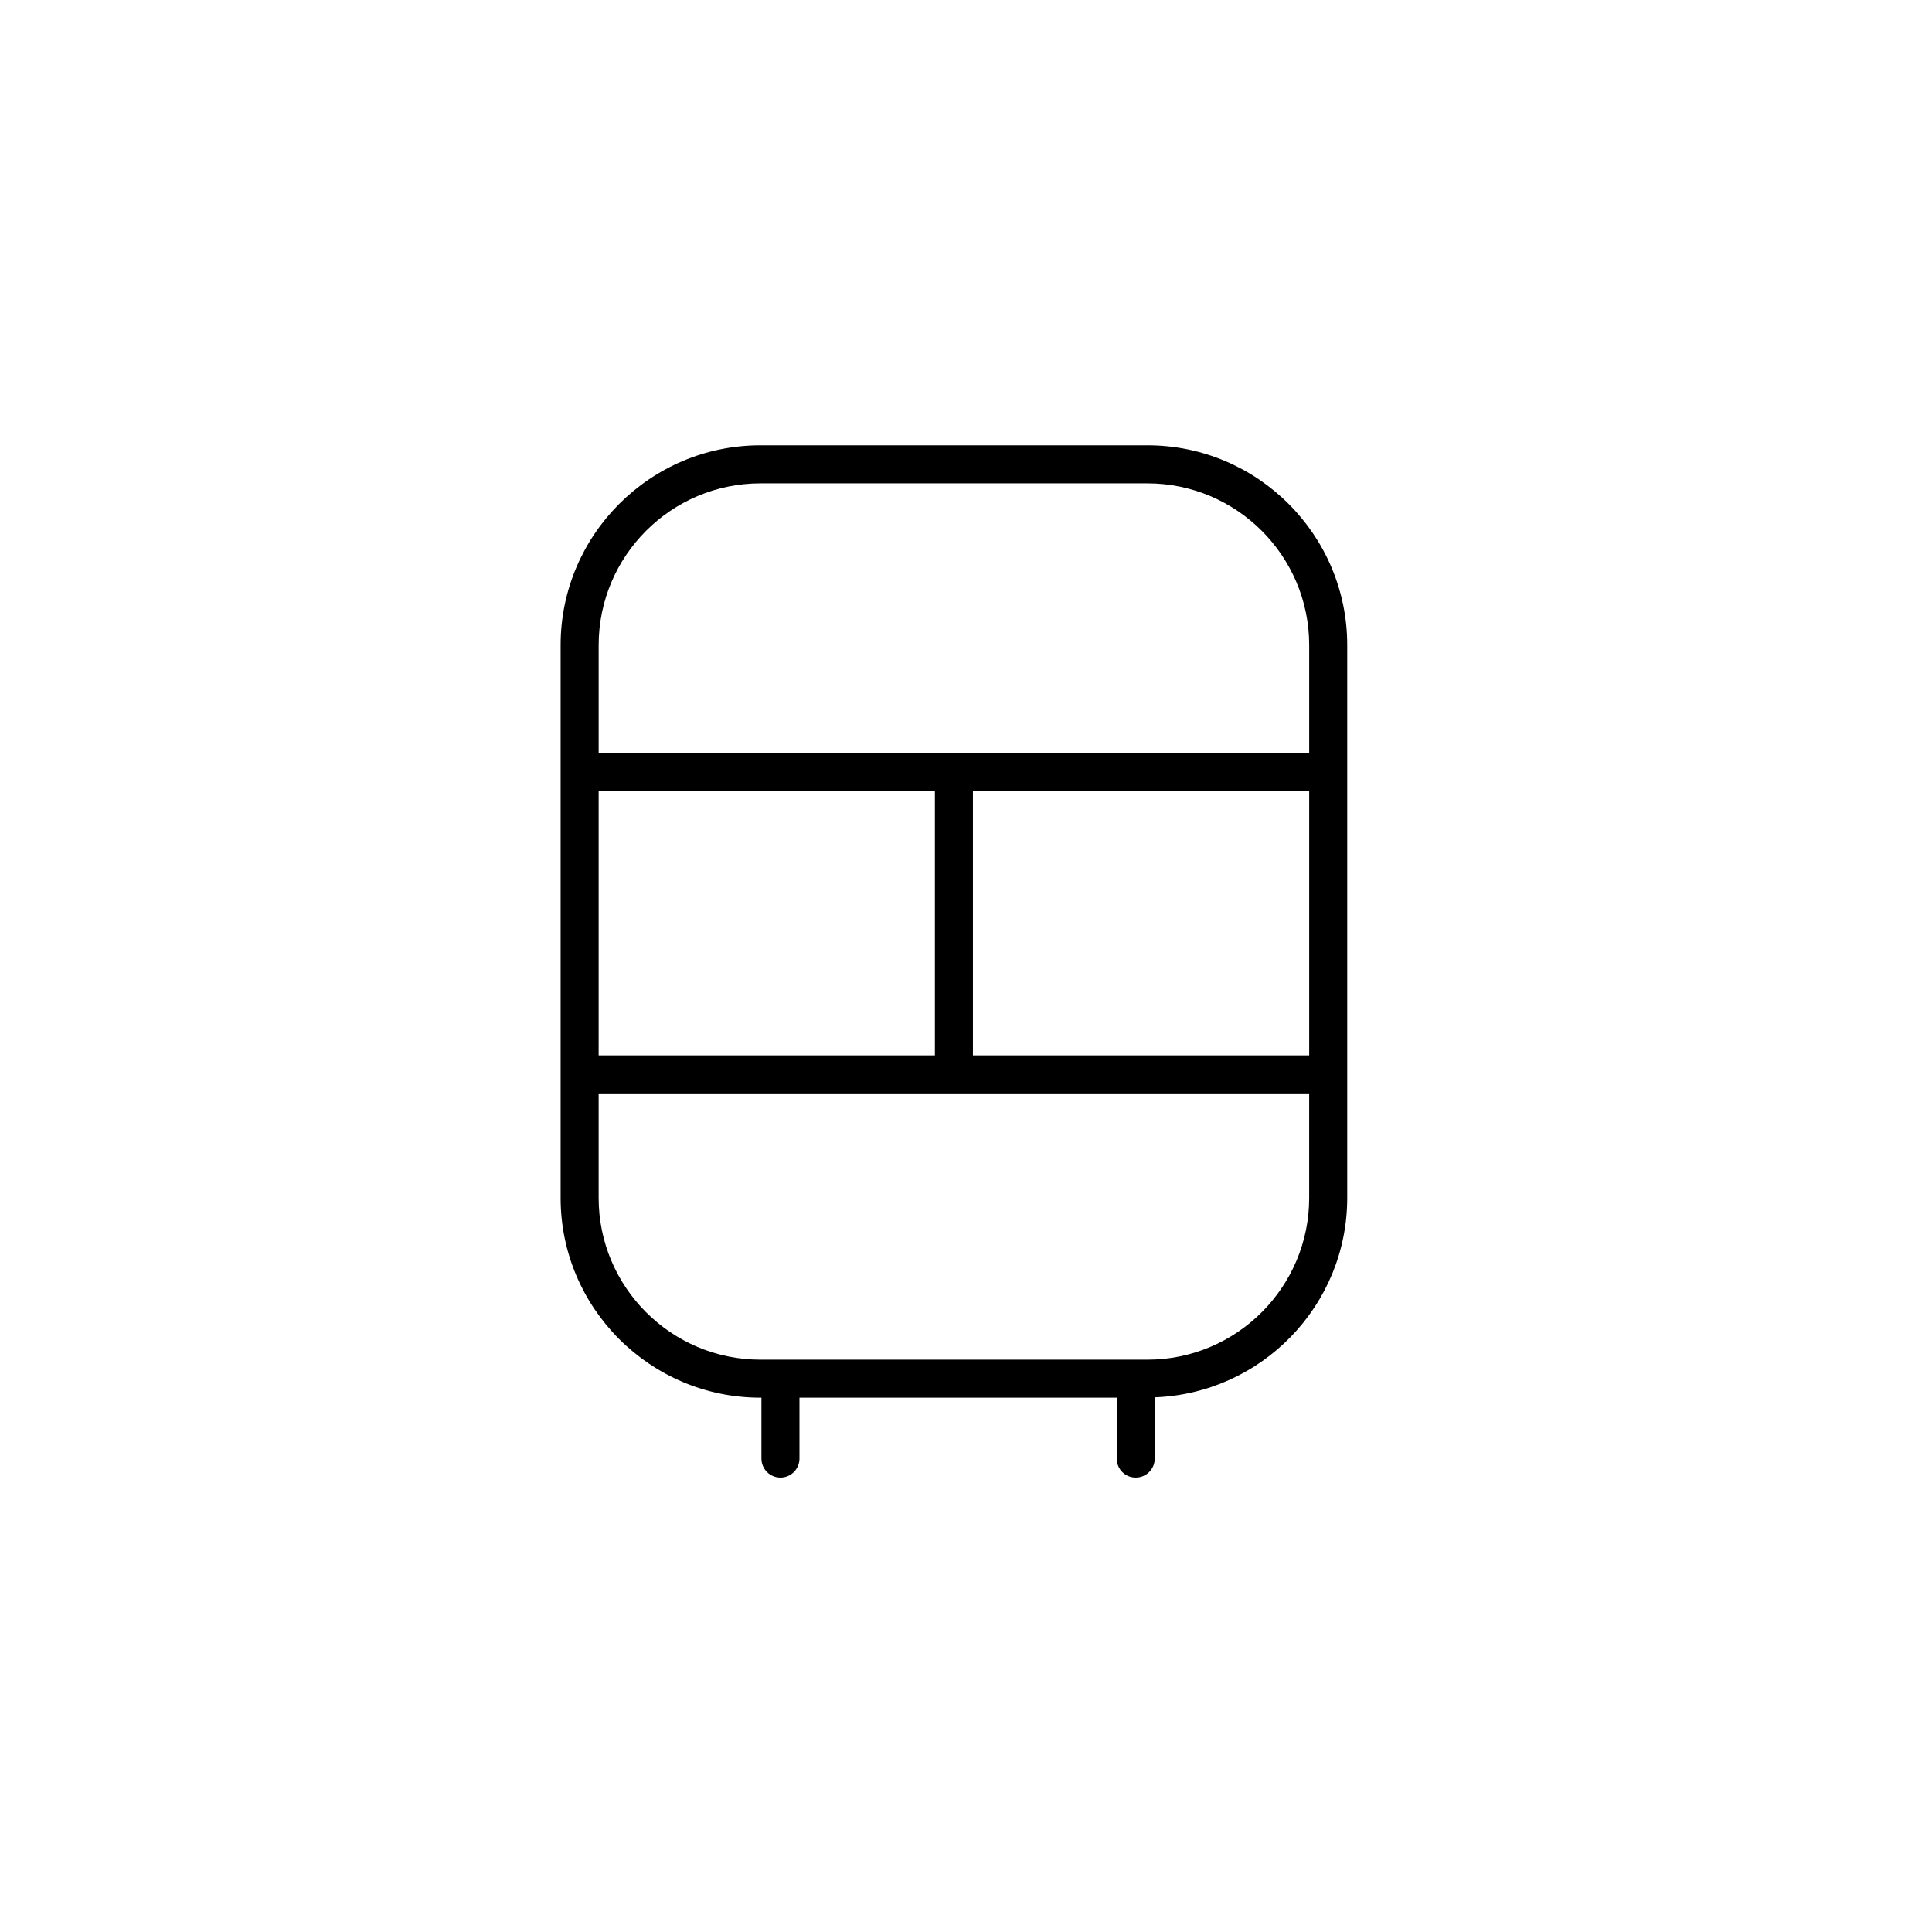
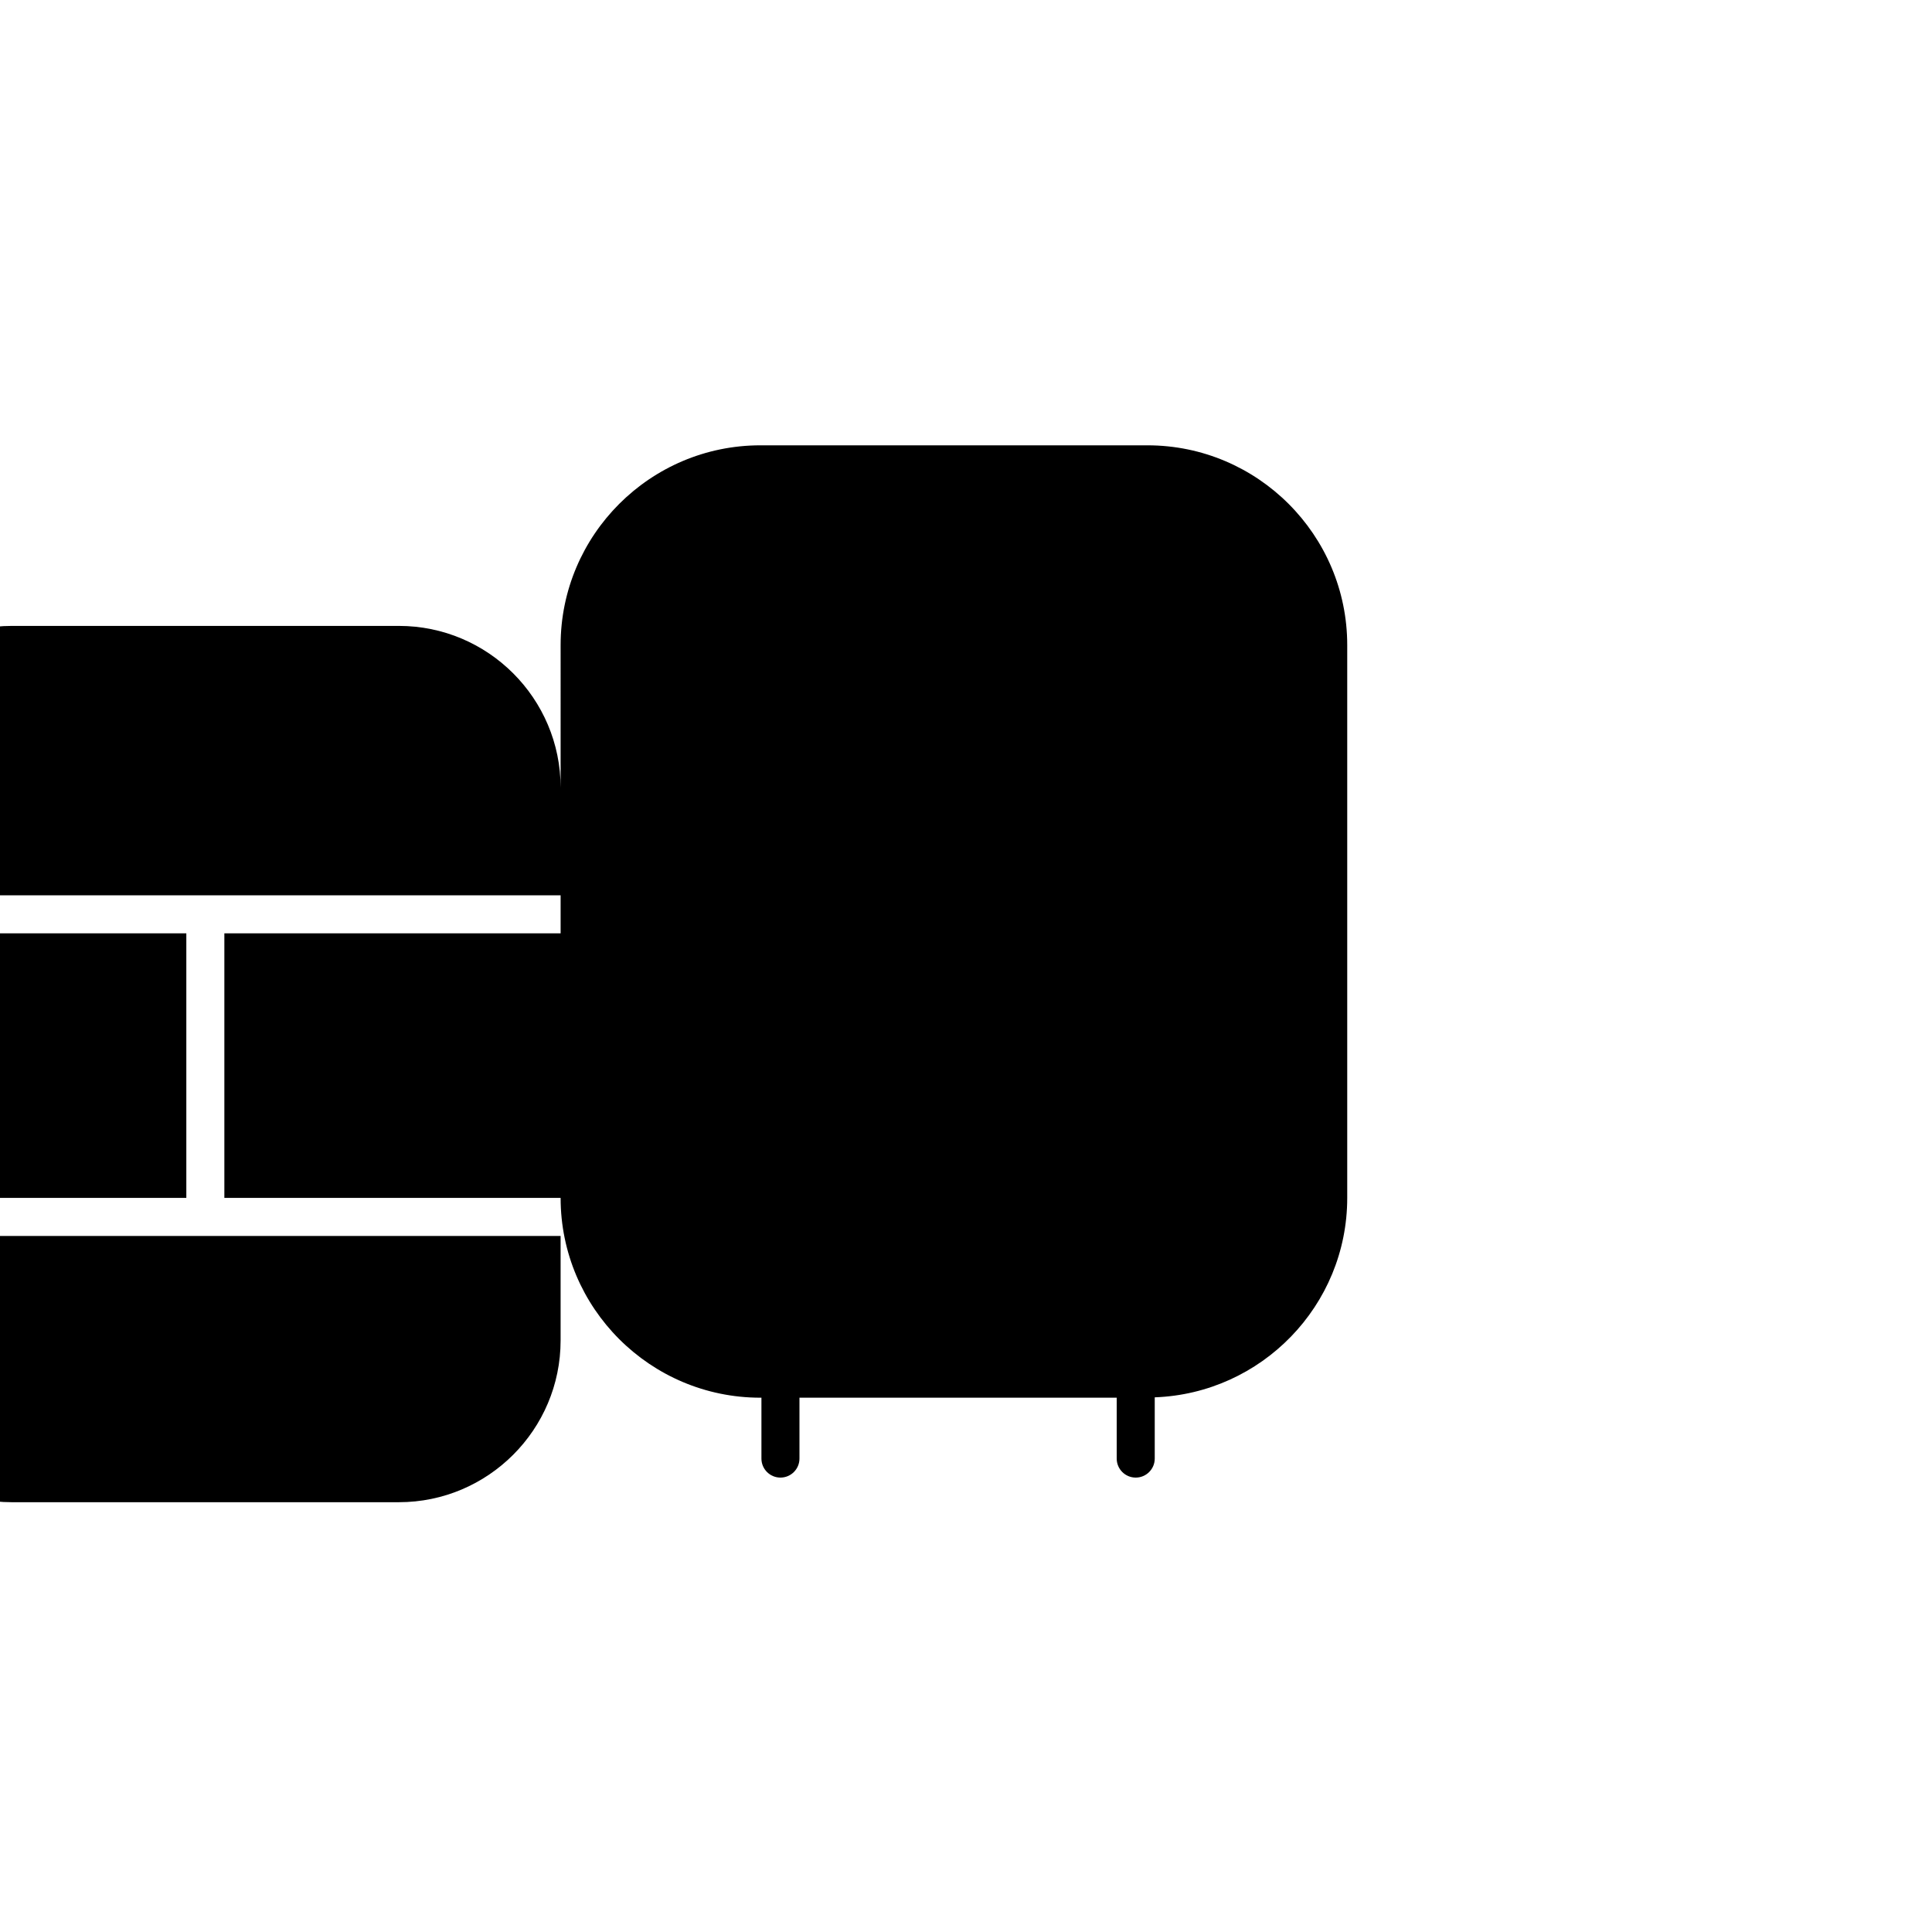
<svg xmlns="http://www.w3.org/2000/svg" fill="#000000" width="800px" height="800px" version="1.1" viewBox="144 144 512 512">
-   <path d="m292.57 461.46c0 29.191 23.75 52.945 52.945 52.945h0.273v16.133c0 2.781 2.254 5.039 5.039 5.039 2.781 0 5.039-2.254 5.039-5.039v-16.133h84.074v16.133c0 2.781 2.254 5.039 5.039 5.039 2.781 0 5.039-2.254 5.039-5.039v-16.23c28.297-1.027 51.012-24.305 51.012-52.848v-146.5c0-29.191-23.75-52.945-52.945-52.945h-102.57c-29.191 0-52.945 23.75-52.945 52.945zm198.38-37.773h-89.113v-70.113h89.113zm-99.191 0h-89.113v-70.113h89.113zm56.324 80.641h-102.57c-23.637 0-42.867-19.23-42.867-42.867v-27.695h188.3v27.695c0 23.637-19.23 42.867-42.867 42.867zm-102.57-232.23h102.57c23.637 0 42.867 19.23 42.867 42.867v28.535h-188.3v-28.535c0-23.637 19.23-42.867 42.867-42.867z" />
+   <path d="m292.57 461.46c0 29.191 23.75 52.945 52.945 52.945h0.273v16.133c0 2.781 2.254 5.039 5.039 5.039 2.781 0 5.039-2.254 5.039-5.039v-16.133h84.074v16.133c0 2.781 2.254 5.039 5.039 5.039 2.781 0 5.039-2.254 5.039-5.039v-16.23c28.297-1.027 51.012-24.305 51.012-52.848v-146.5c0-29.191-23.75-52.945-52.945-52.945h-102.57c-29.191 0-52.945 23.75-52.945 52.945zh-89.113v-70.113h89.113zm-99.191 0h-89.113v-70.113h89.113zm56.324 80.641h-102.57c-23.637 0-42.867-19.23-42.867-42.867v-27.695h188.3v27.695c0 23.637-19.23 42.867-42.867 42.867zm-102.57-232.23h102.57c23.637 0 42.867 19.23 42.867 42.867v28.535h-188.3v-28.535c0-23.637 19.23-42.867 42.867-42.867z" />
</svg>